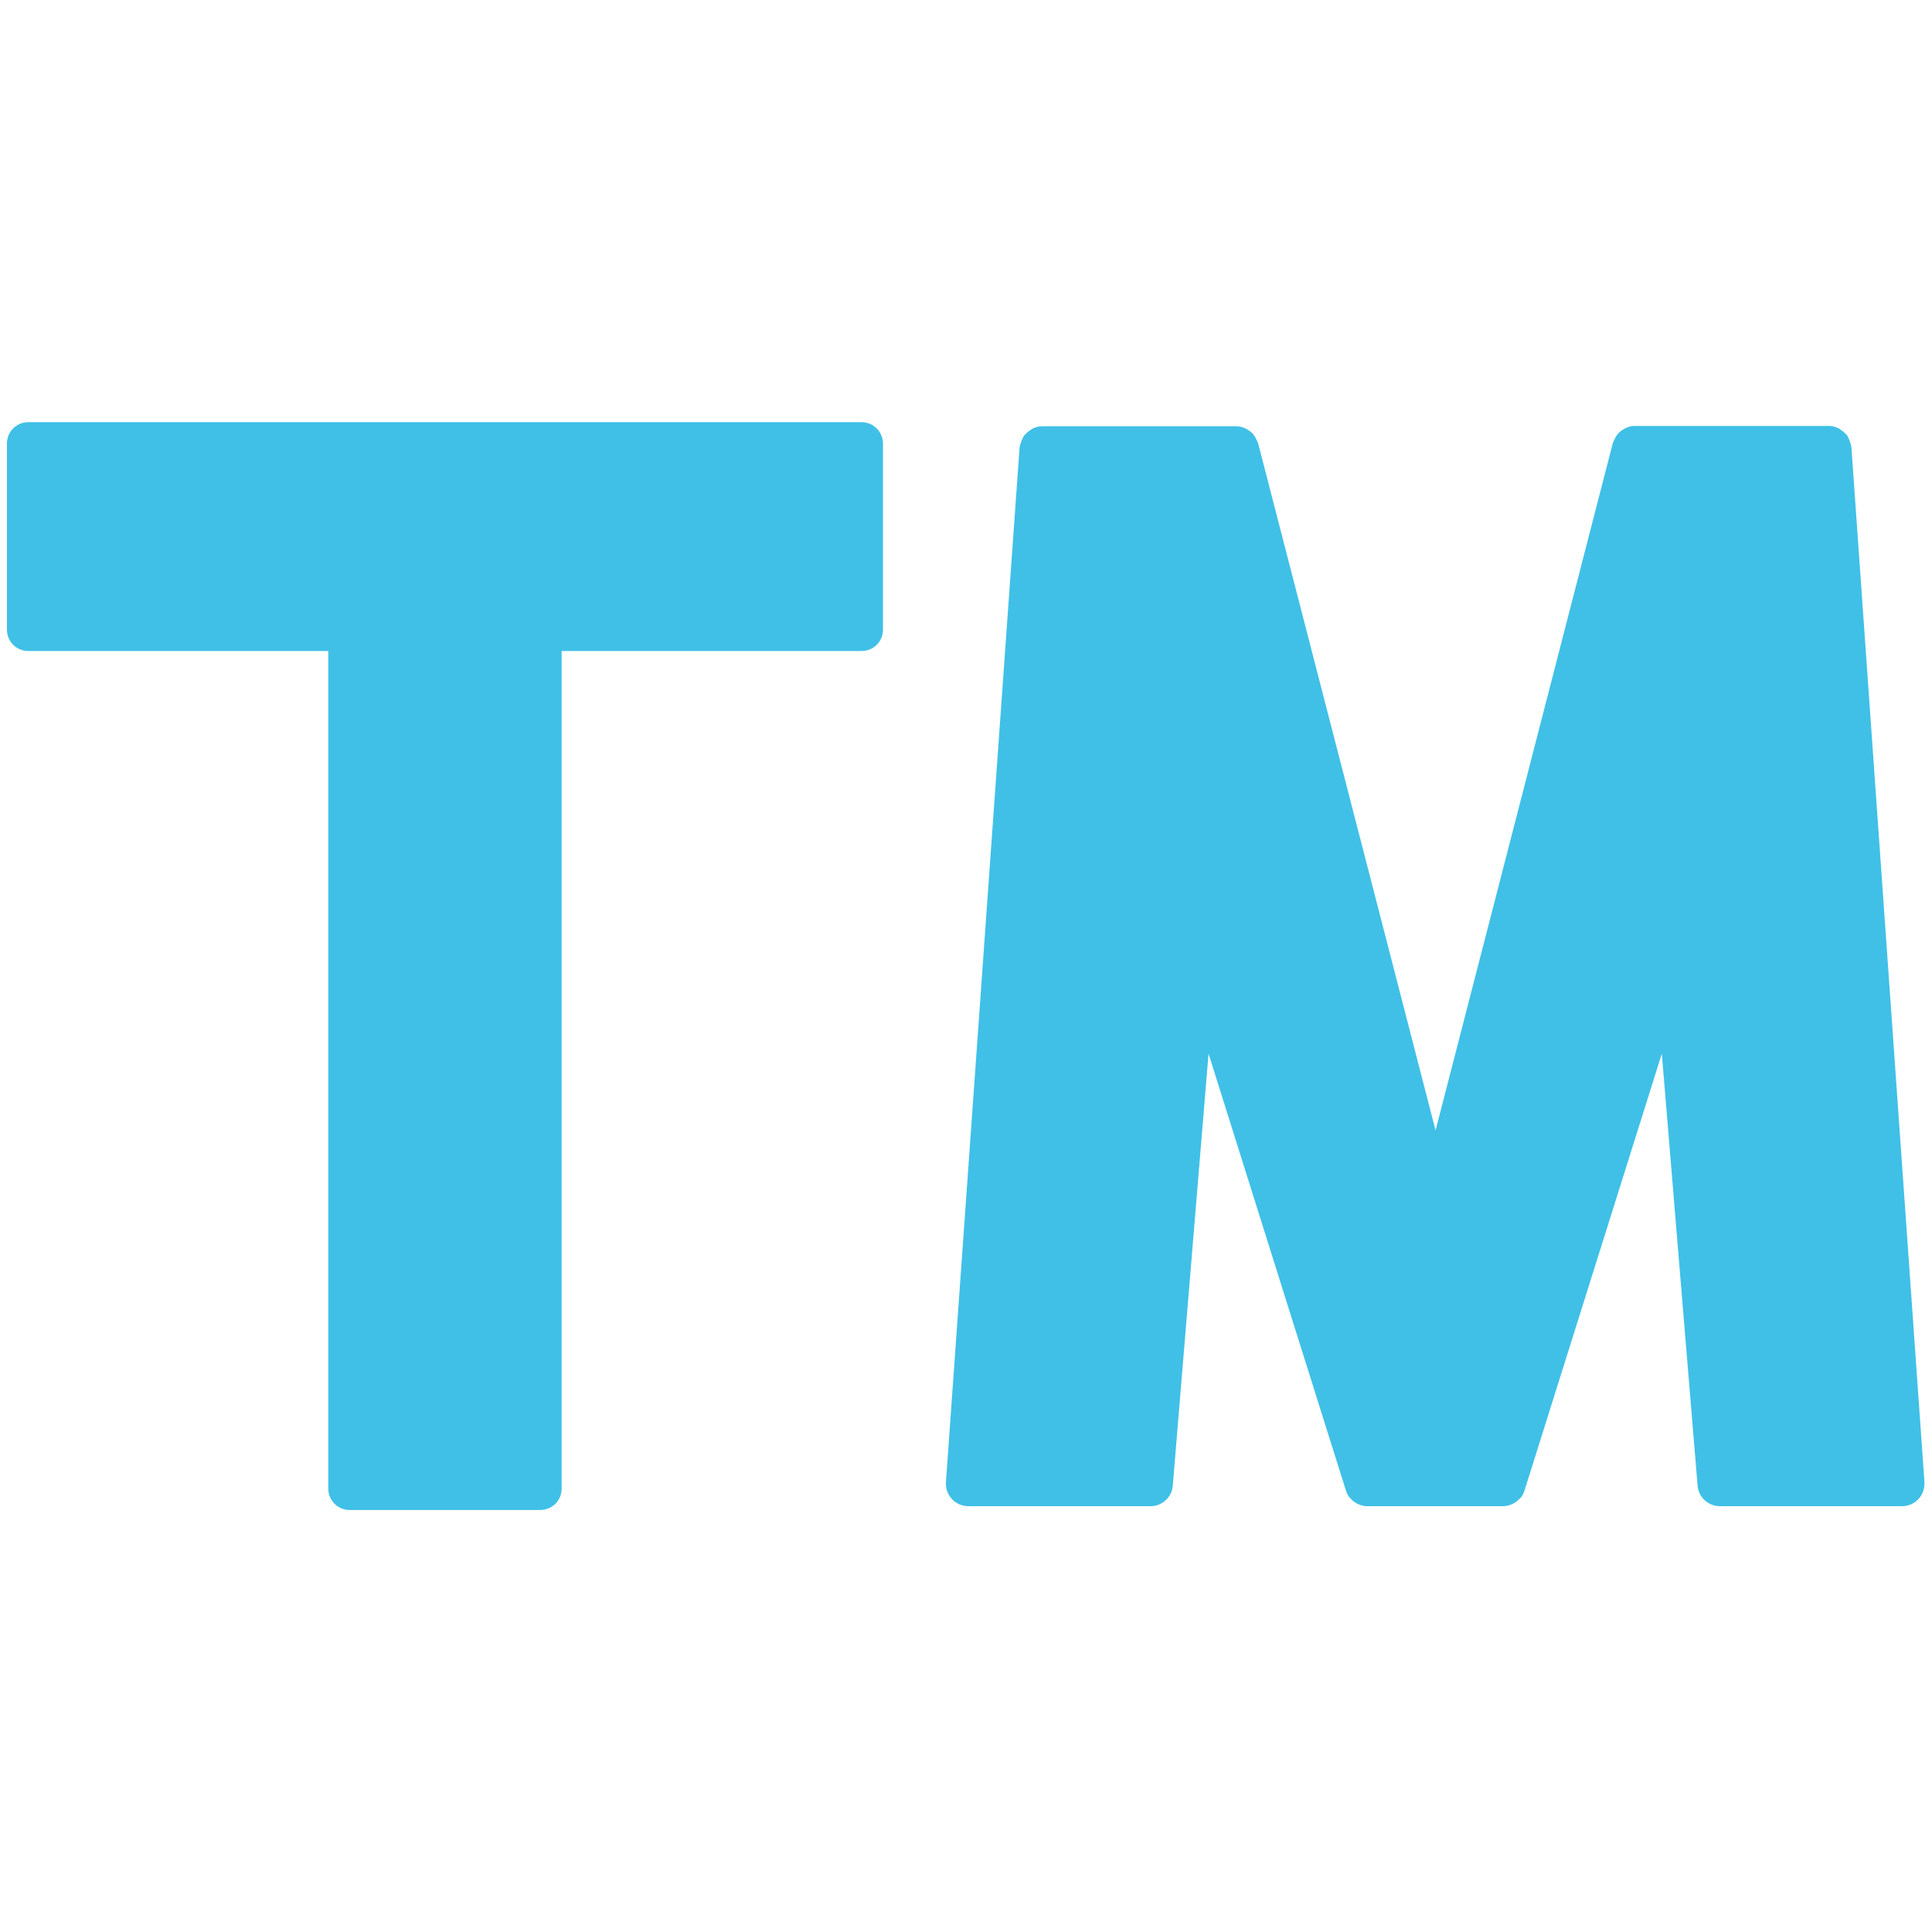
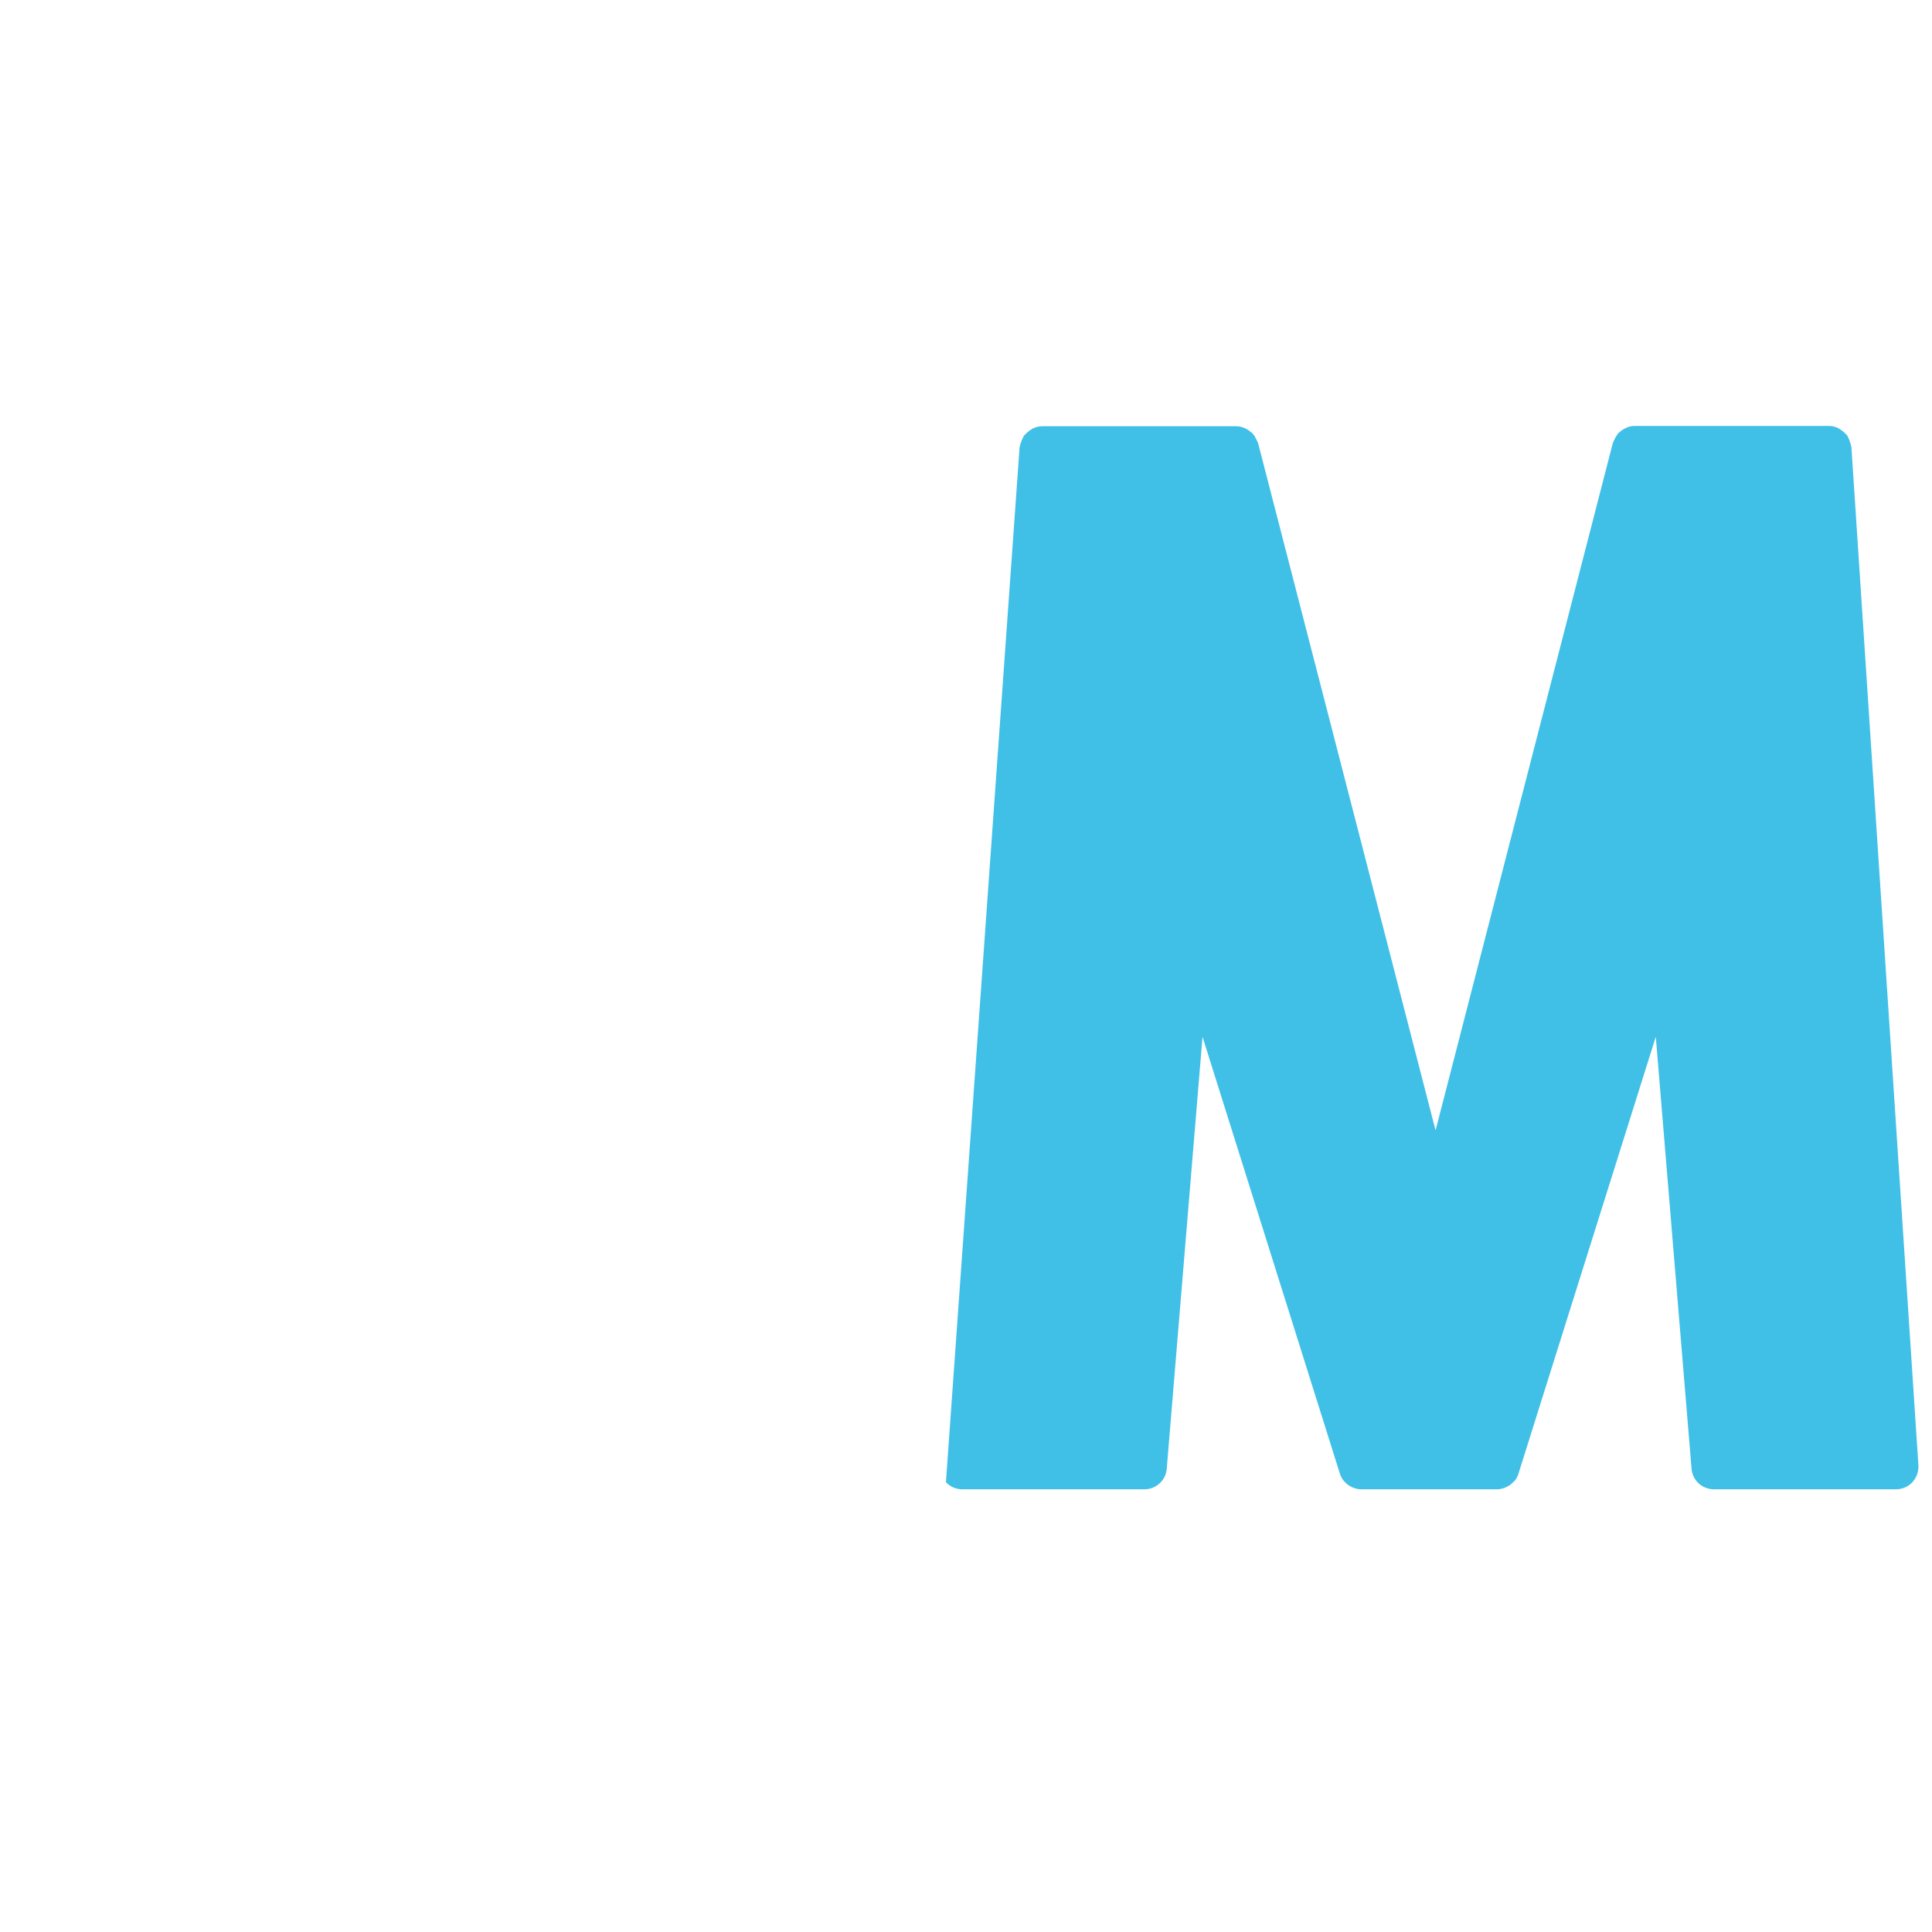
<svg xmlns="http://www.w3.org/2000/svg" version="1.1" id="レイヤー_1" x="0px" y="0px" width="128px" height="128px" viewBox="0 0 128 128" enable-background="new 0 0 128 128" xml:space="preserve">
  <g>
-     <path fill="#40C0E7" d="M57.08,27.97H35.79H23.15H1.87c-0.78,0-1.41,0.63-1.41,1.41v12.34c0,0.78,0.63,1.41,1.41,1.41h19.88v55.5   c0,0.78,0.63,1.41,1.41,1.41h12.64c0.78,0,1.41-0.63,1.41-1.41v-55.5h19.88c0.78,0,1.41-0.63,1.41-1.41V29.37   C58.49,28.6,57.86,27.97,57.08,27.97z" />
-     <path fill="#40C0E7" d="M122.66,29.62c0-0.03-0.02-0.05-0.02-0.08c-0.01-0.07-0.04-0.12-0.05-0.19c-0.04-0.15-0.1-0.29-0.17-0.42   c-0.02-0.03-0.02-0.06-0.04-0.09c-0.02-0.03-0.06-0.04-0.08-0.07c-0.1-0.12-0.22-0.21-0.35-0.3c-0.05-0.03-0.09-0.07-0.15-0.1   c-0.19-0.09-0.39-0.15-0.62-0.15H108.3c-0.19,0-0.38,0.04-0.55,0.12c-0.05,0.02-0.09,0.05-0.14,0.07   c-0.12,0.07-0.23,0.14-0.33,0.24c-0.02,0.02-0.05,0.03-0.07,0.06c-0.02,0.02-0.03,0.05-0.05,0.07c-0.08,0.1-0.15,0.22-0.2,0.34   c-0.02,0.05-0.05,0.1-0.07,0.15c-0.01,0.02-0.02,0.04-0.03,0.06L95.11,74.89L83.35,29.35c0-0.02-0.02-0.04-0.03-0.06   c-0.02-0.05-0.05-0.1-0.07-0.15c-0.06-0.12-0.12-0.24-0.2-0.34c-0.02-0.02-0.03-0.06-0.05-0.07c-0.02-0.03-0.05-0.04-0.07-0.06   c-0.1-0.09-0.21-0.17-0.33-0.24c-0.05-0.03-0.09-0.05-0.14-0.07c-0.17-0.07-0.35-0.12-0.55-0.12H69.04c-0.22,0-0.43,0.06-0.62,0.15   c-0.06,0.03-0.1,0.07-0.15,0.1c-0.13,0.08-0.25,0.18-0.35,0.3c-0.02,0.03-0.06,0.04-0.08,0.07c-0.02,0.03-0.02,0.06-0.04,0.09   c-0.08,0.13-0.13,0.27-0.18,0.42c-0.02,0.06-0.04,0.12-0.05,0.19c0,0.03-0.02,0.05-0.02,0.08l-4.88,68.56   c-0.03,0.41,0.12,0.82,0.4,1.12c0.28,0.3,0.67,0.47,1.09,0.47h12.06c0.77,0,1.42-0.59,1.48-1.36l2.37-28.62l9.1,28.94   c0.05,0.16,0.13,0.31,0.23,0.45c0,0,0,0.01,0.01,0.02c0.01,0.02,0.03,0.02,0.05,0.04c0.11,0.13,0.25,0.25,0.4,0.33   c0.05,0.02,0.09,0.04,0.14,0.07c0.18,0.08,0.38,0.13,0.58,0.13h9h0l0,0c0.21,0,0.4-0.05,0.58-0.13c0.05-0.03,0.09-0.05,0.14-0.07   c0.15-0.08,0.28-0.19,0.4-0.32c0.01-0.02,0.04-0.03,0.06-0.04c0-0.01,0-0.02,0.01-0.02c0.1-0.13,0.18-0.28,0.23-0.45l9.1-28.95   l2.37,28.62c0.06,0.77,0.71,1.36,1.48,1.36h12.06c0.42,0,0.81-0.17,1.09-0.47c0.28-0.3,0.42-0.7,0.4-1.12L122.66,29.62z" />
+     <path fill="#40C0E7" d="M122.66,29.62c0-0.03-0.02-0.05-0.02-0.08c-0.01-0.07-0.04-0.12-0.05-0.19c-0.04-0.15-0.1-0.29-0.17-0.42   c-0.02-0.03-0.02-0.06-0.04-0.09c-0.02-0.03-0.06-0.04-0.08-0.07c-0.1-0.12-0.22-0.21-0.35-0.3c-0.05-0.03-0.09-0.07-0.15-0.1   c-0.19-0.09-0.39-0.15-0.62-0.15H108.3c-0.19,0-0.38,0.04-0.55,0.12c-0.05,0.02-0.09,0.05-0.14,0.07   c-0.12,0.07-0.23,0.14-0.33,0.24c-0.02,0.02-0.05,0.03-0.07,0.06c-0.02,0.02-0.03,0.05-0.05,0.07c-0.08,0.1-0.15,0.22-0.2,0.34   c-0.02,0.05-0.05,0.1-0.07,0.15c-0.01,0.02-0.02,0.04-0.03,0.06L95.11,74.89L83.35,29.35c0-0.02-0.02-0.04-0.03-0.06   c-0.02-0.05-0.05-0.1-0.07-0.15c-0.06-0.12-0.12-0.24-0.2-0.34c-0.02-0.02-0.03-0.06-0.05-0.07c-0.02-0.03-0.05-0.04-0.07-0.06   c-0.1-0.09-0.21-0.17-0.33-0.24c-0.05-0.03-0.09-0.05-0.14-0.07c-0.17-0.07-0.35-0.12-0.55-0.12H69.04c-0.22,0-0.43,0.06-0.62,0.15   c-0.06,0.03-0.1,0.07-0.15,0.1c-0.13,0.08-0.25,0.18-0.35,0.3c-0.02,0.03-0.06,0.04-0.08,0.07c-0.02,0.03-0.02,0.06-0.04,0.09   c-0.08,0.13-0.13,0.27-0.18,0.42c-0.02,0.06-0.04,0.12-0.05,0.19c0,0.03-0.02,0.05-0.02,0.08l-4.88,68.56   c0.28,0.3,0.67,0.47,1.09,0.47h12.06c0.77,0,1.42-0.59,1.48-1.36l2.37-28.62l9.1,28.94   c0.05,0.16,0.13,0.31,0.23,0.45c0,0,0,0.01,0.01,0.02c0.01,0.02,0.03,0.02,0.05,0.04c0.11,0.13,0.25,0.25,0.4,0.33   c0.05,0.02,0.09,0.04,0.14,0.07c0.18,0.08,0.38,0.13,0.58,0.13h9h0l0,0c0.21,0,0.4-0.05,0.58-0.13c0.05-0.03,0.09-0.05,0.14-0.07   c0.15-0.08,0.28-0.19,0.4-0.32c0.01-0.02,0.04-0.03,0.06-0.04c0-0.01,0-0.02,0.01-0.02c0.1-0.13,0.18-0.28,0.23-0.45l9.1-28.95   l2.37,28.62c0.06,0.77,0.71,1.36,1.48,1.36h12.06c0.42,0,0.81-0.17,1.09-0.47c0.28-0.3,0.42-0.7,0.4-1.12L122.66,29.62z" />
  </g>
</svg>